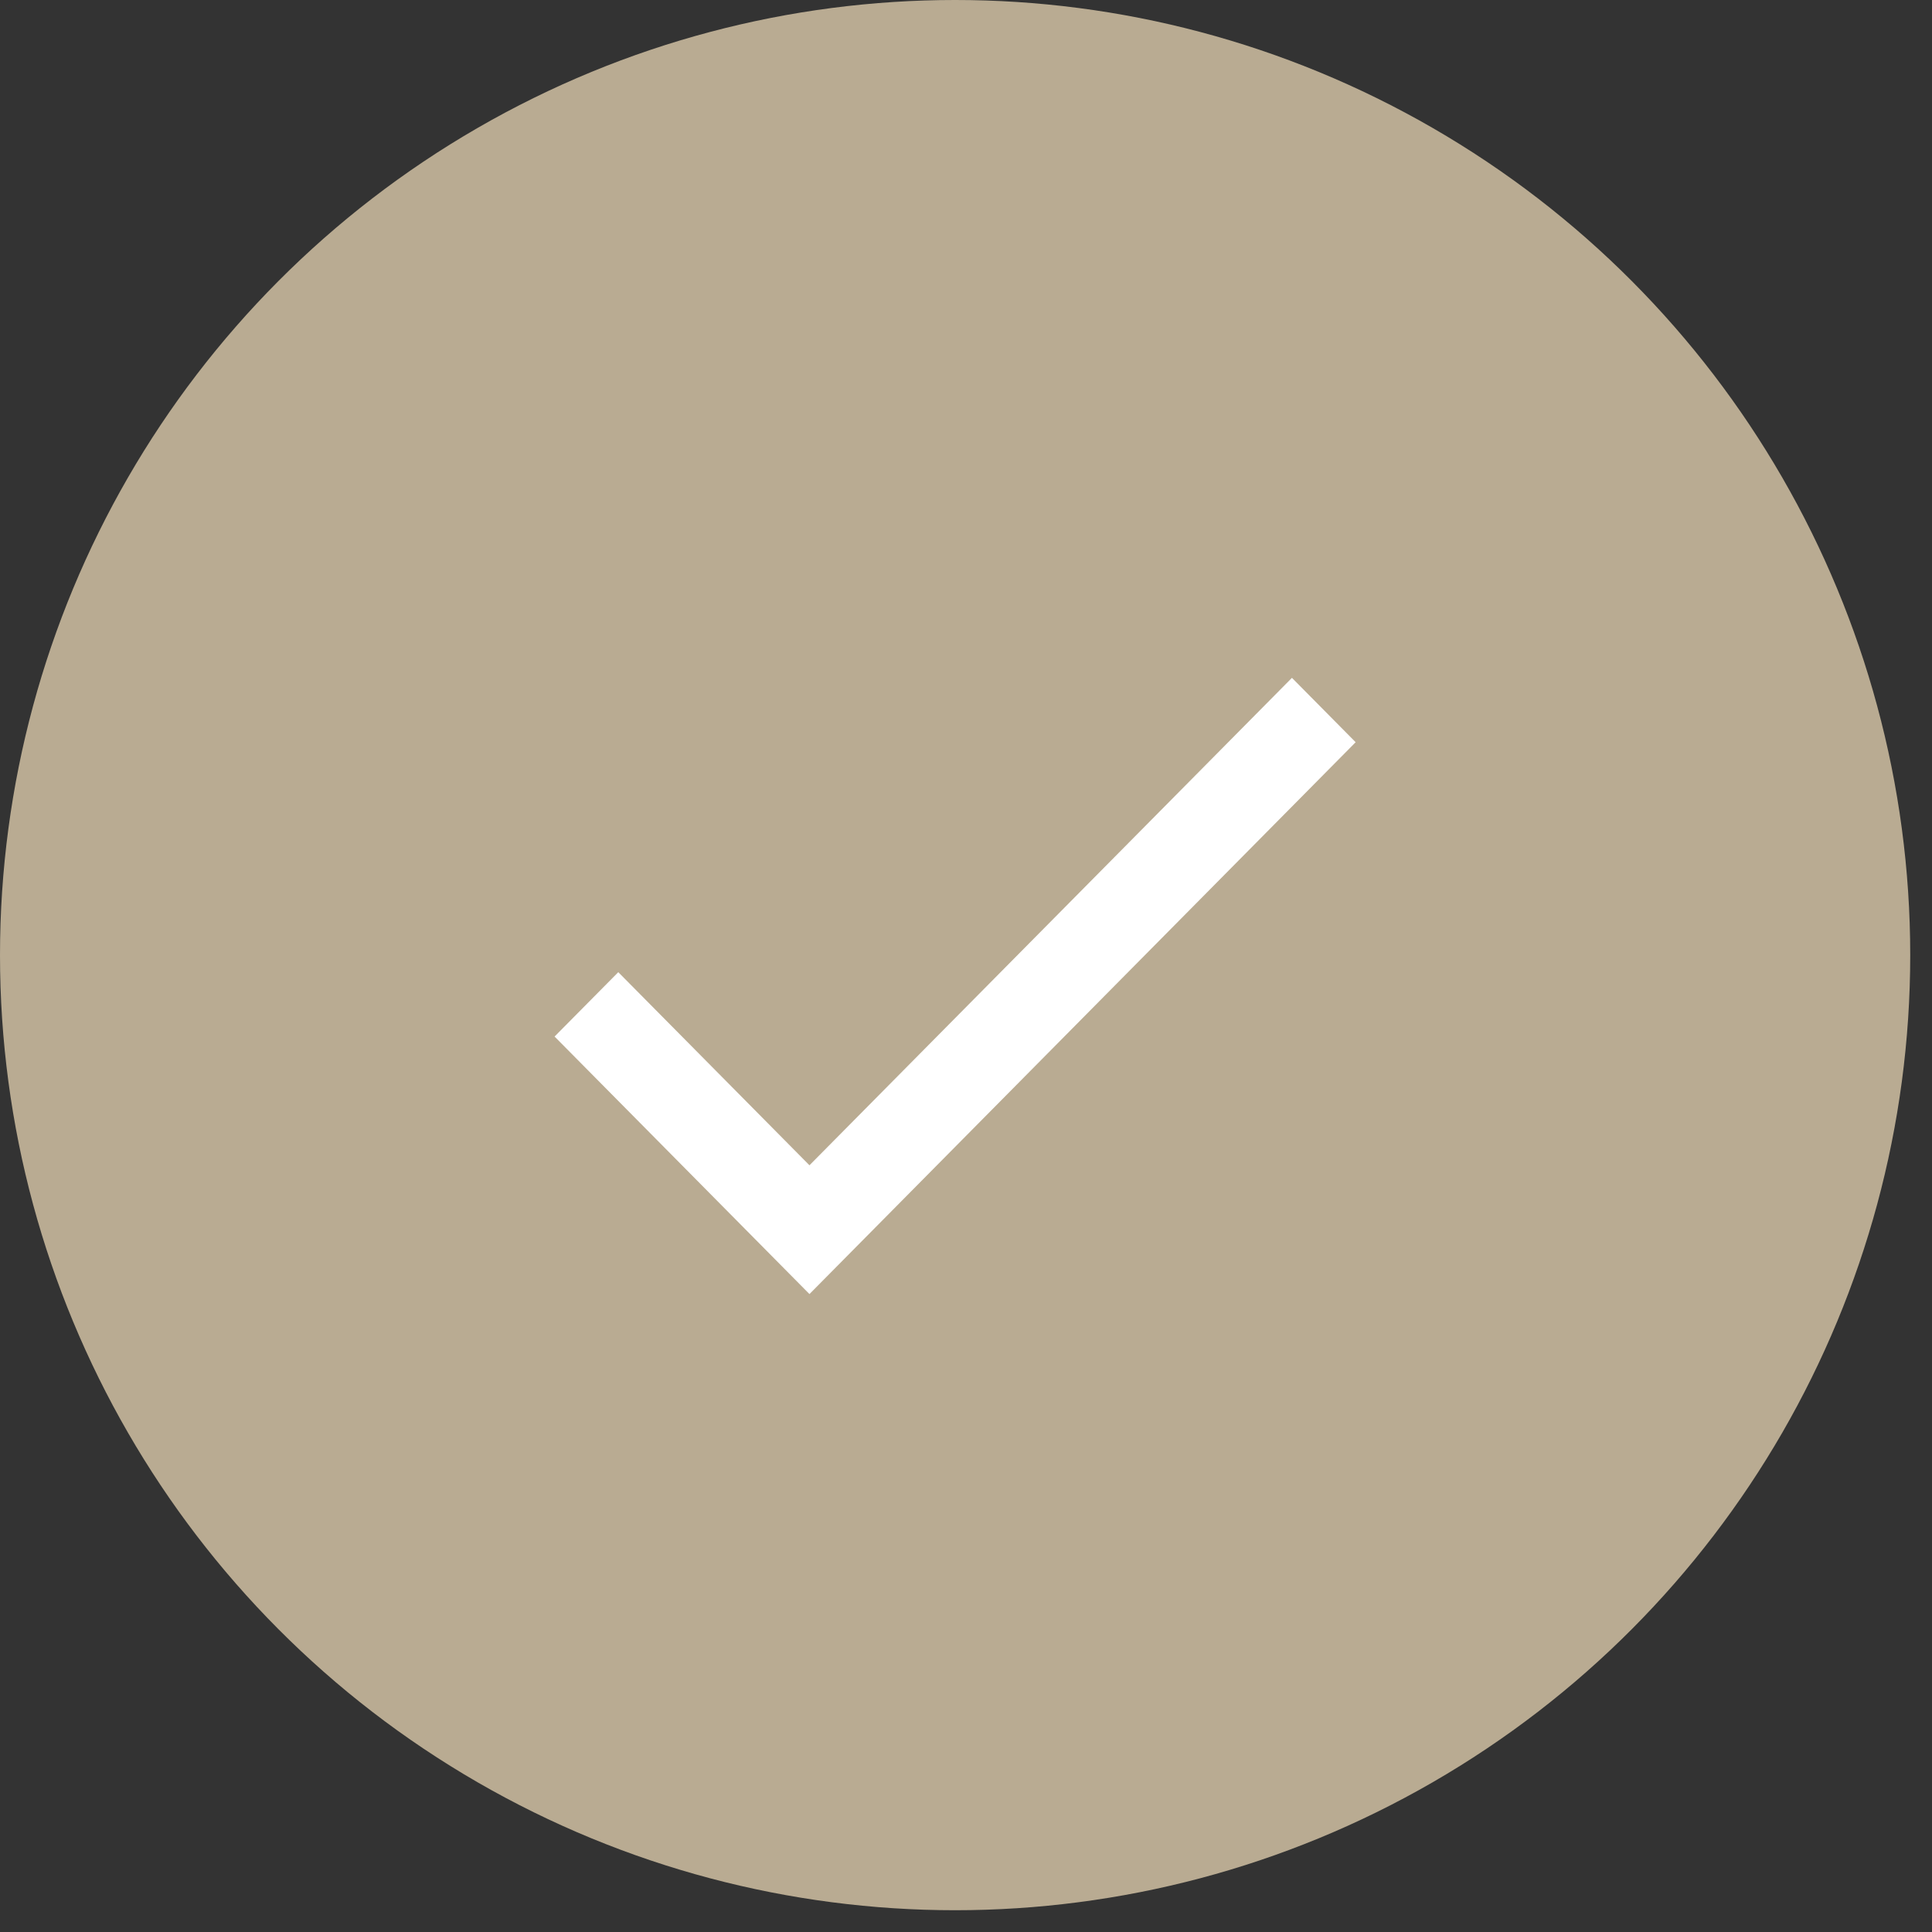
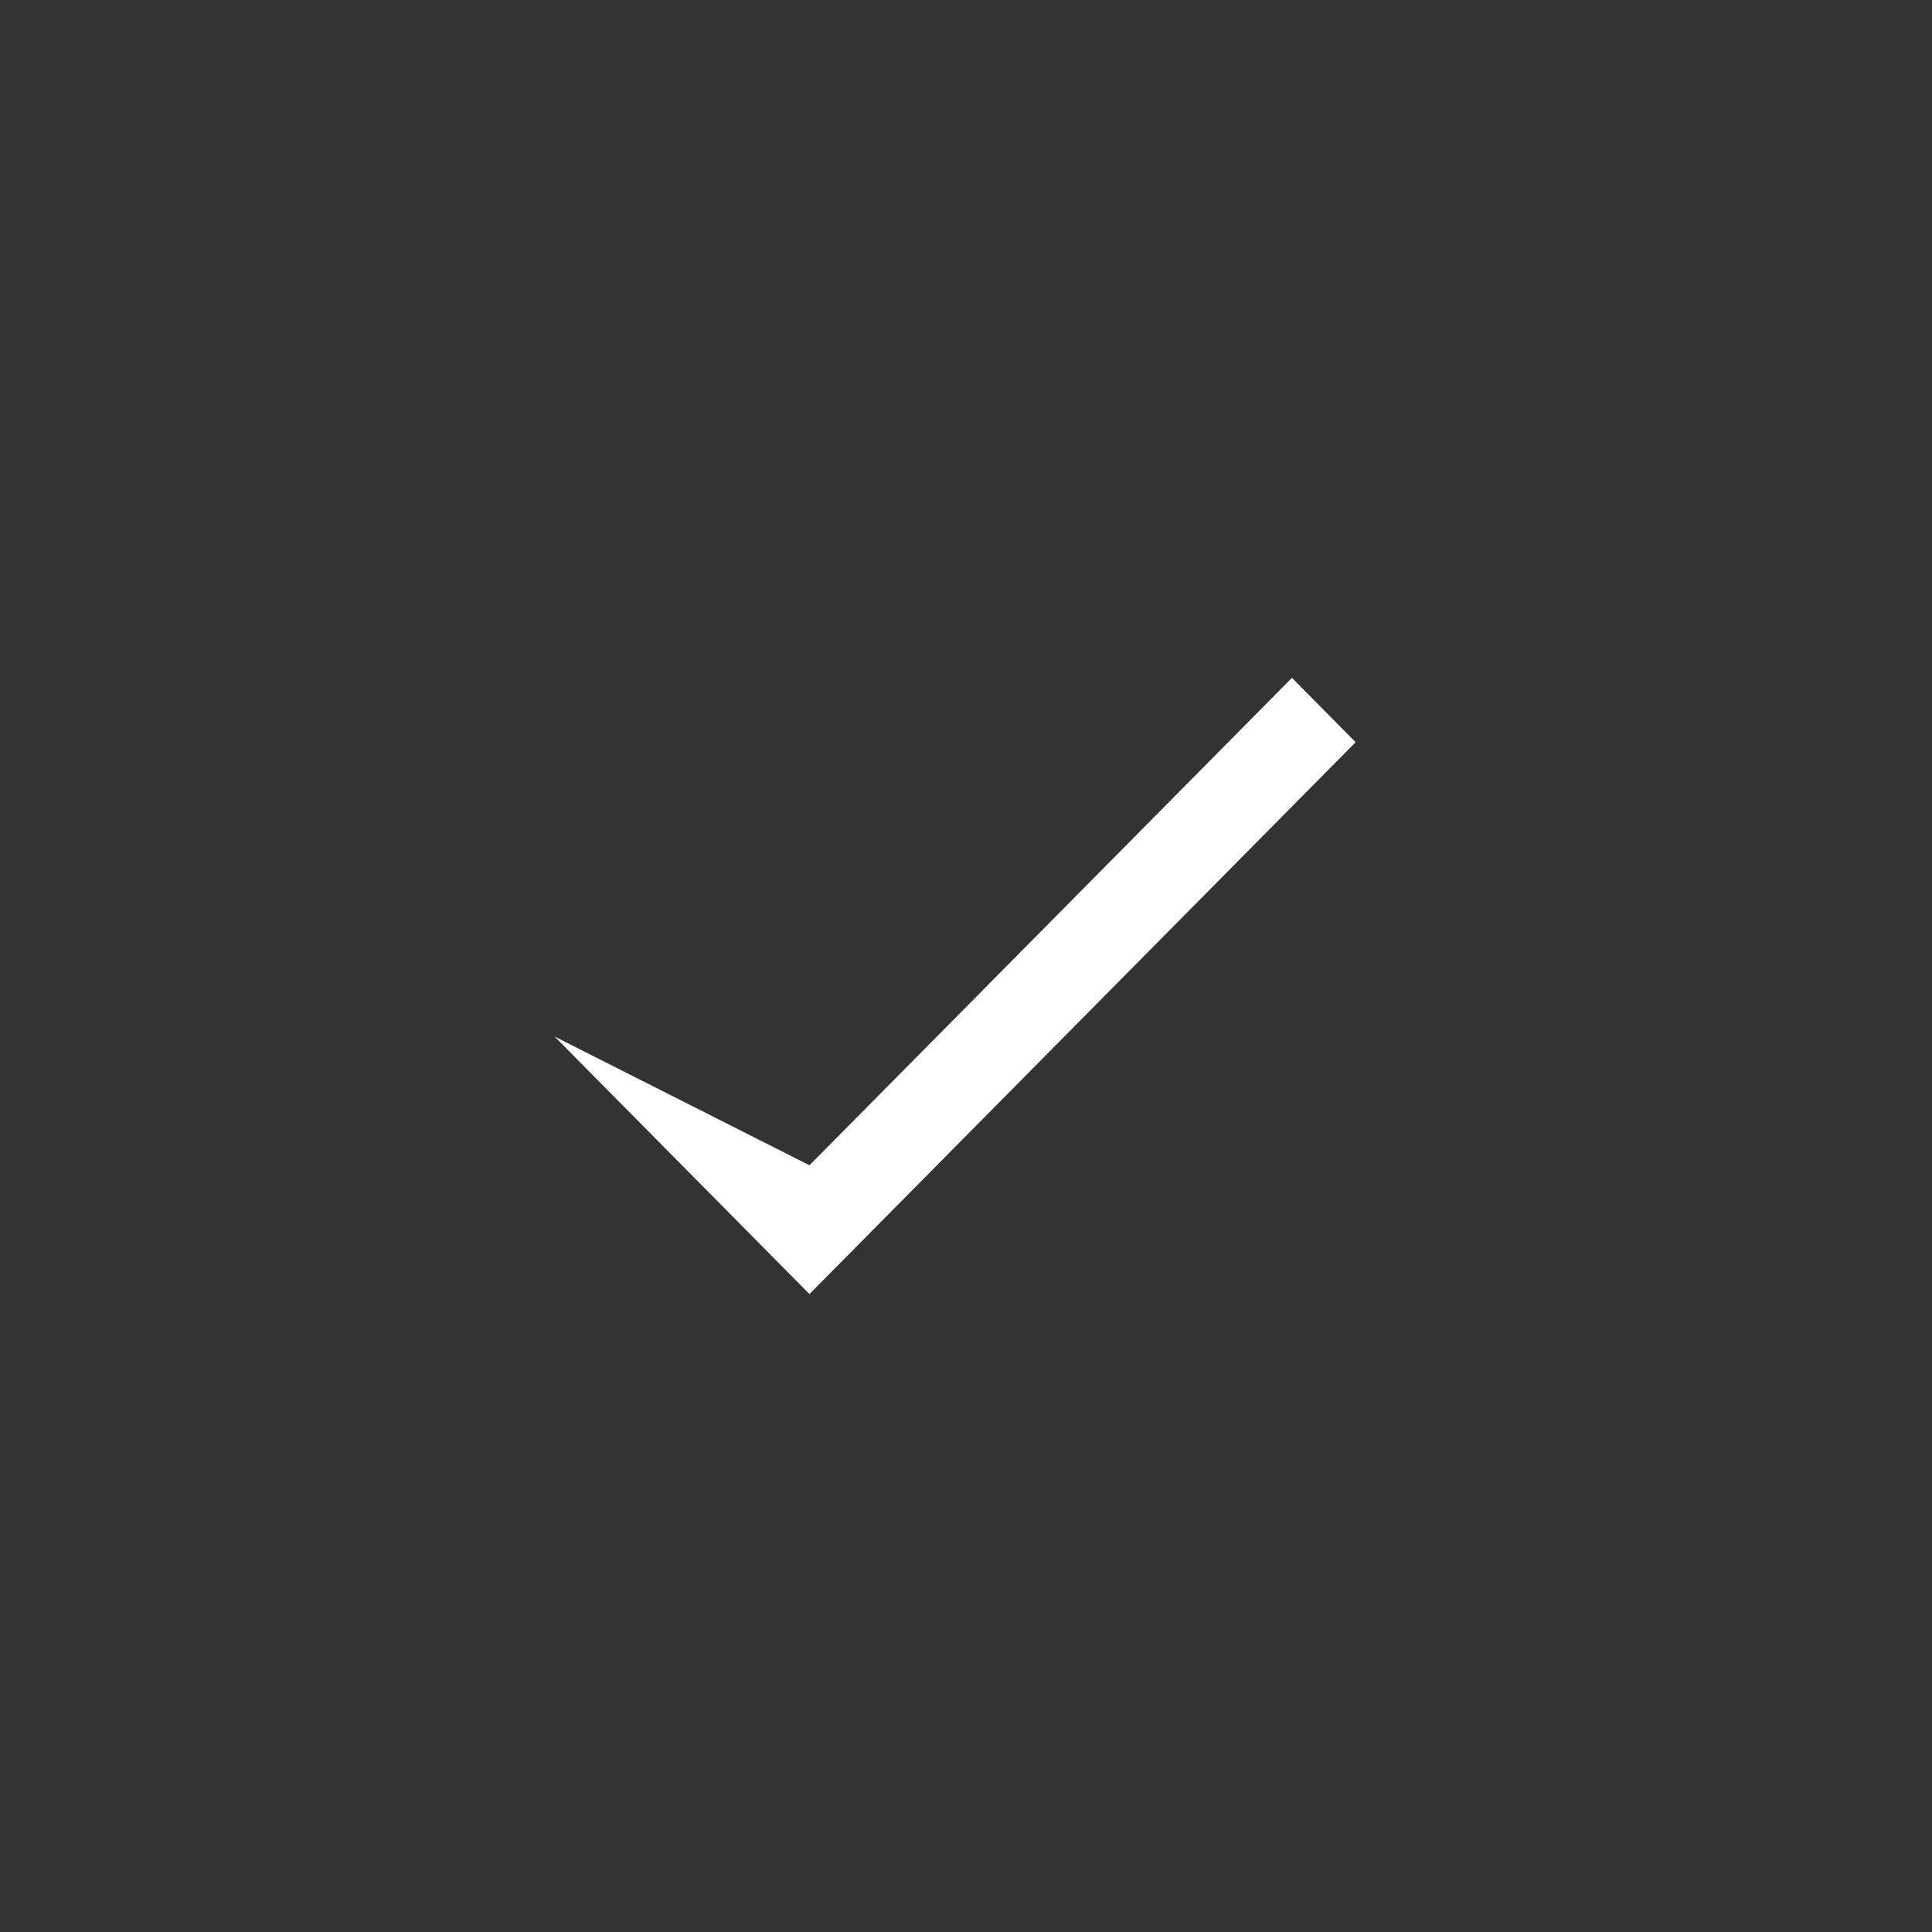
<svg xmlns="http://www.w3.org/2000/svg" width="41" height="41" viewBox="0 0 41 41" fill="none">
  <rect x="0" y="0" width="41" height="41" fill="#333333" stroke="none" />
-   <circle cx="20.269" cy="20.269" r="20.269" fill="#B9AB92" />
-   <path d="M17.178 24.729L13.121 20.631L11.769 21.997L17.178 27.462L28.769 15.751L27.417 14.385L17.178 24.729Z" fill="white" />
+   <path d="M17.178 24.729L11.769 21.997L17.178 27.462L28.769 15.751L27.417 14.385L17.178 24.729Z" fill="white" />
</svg>